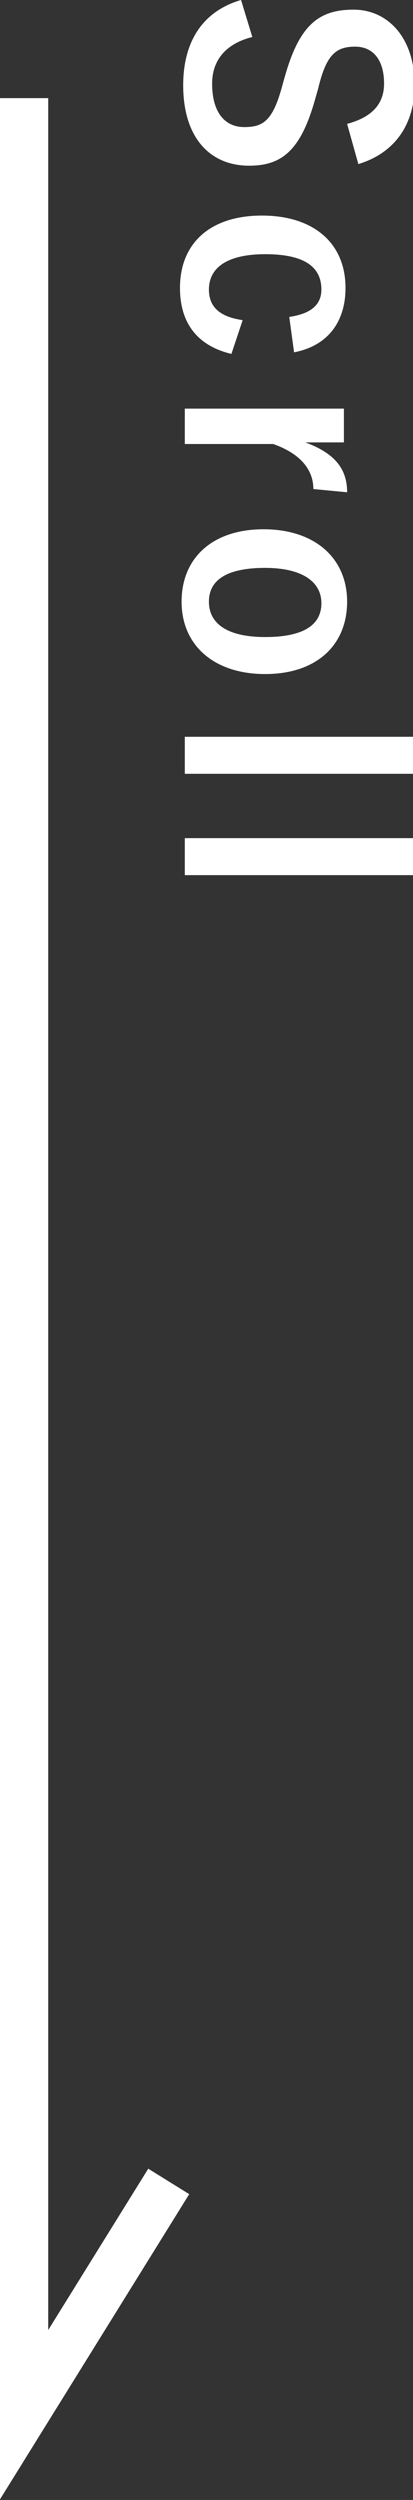
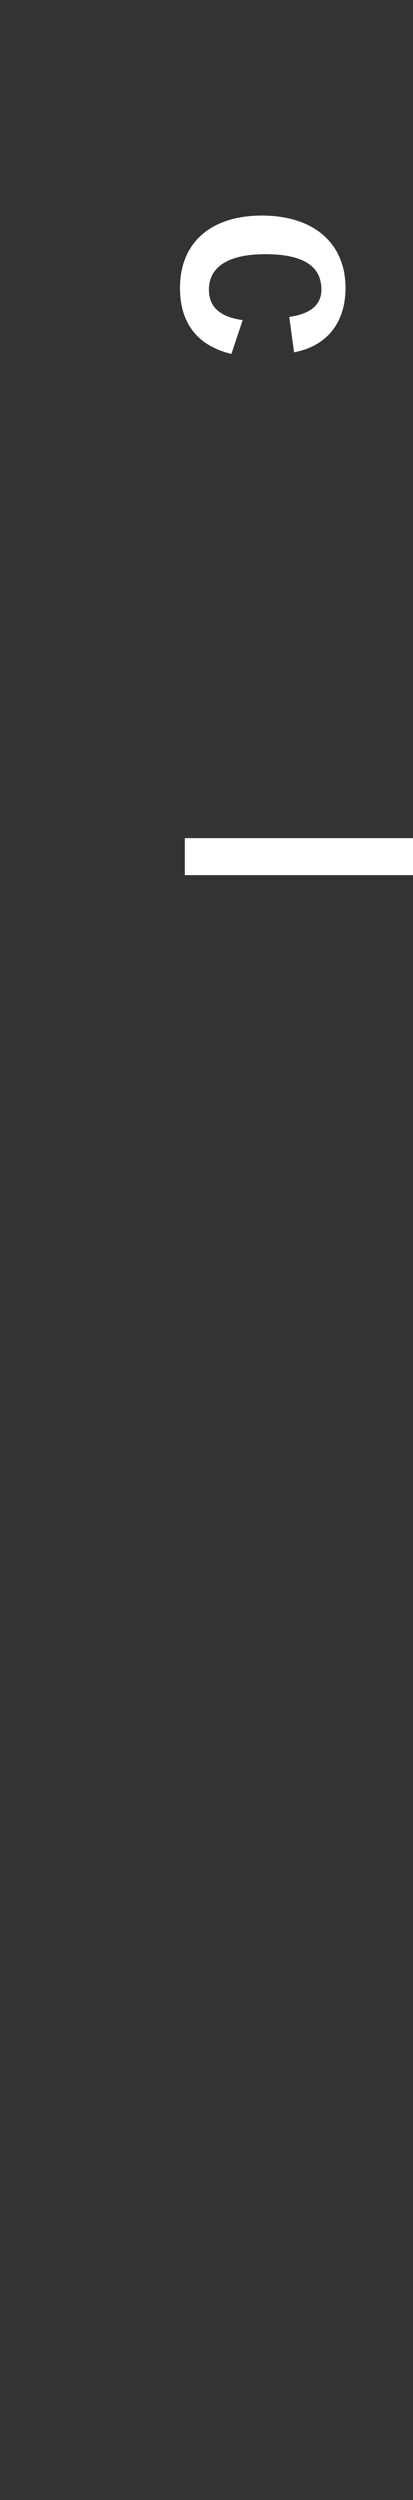
<svg xmlns="http://www.w3.org/2000/svg" version="1.1" id="レイヤー_1" x="0px" y="0px" viewBox="0 0 25.7 155.4" style="enable-background:new 0 0 25.7 155.4;" xml:space="preserve">
  <rect x="0" y="0" width="25.7" height="155.4" fill="#333333" stroke="none" />
  <style type="text/css">
	.st0{fill:none;stroke:#FFFFFF;stroke-width:3;stroke-miterlimit:10;}
	.st1{fill:#FFFFFF;}
</style>
  <g>
-     <polyline class="st0" points="1.5,6.1 1.5,150.1 10.5,135.6  " />
    <g>
-       <path class="st1" d="M21.6,7.7c1.5-0.4,2.3-1.2,2.3-2.5c0-1.5-0.7-2.3-1.8-2.3c-1.2,0-1.8,0.5-2.3,2.6l-0.2,0.7    c-0.9,3.2-2.1,4.1-4.1,4.1c-2.4,0-4.1-1.7-4.1-5c0-2.7,1.2-4.6,3.6-5.3l0.7,2.3c-1.6,0.4-2.5,1.4-2.5,2.9c0,1.8,0.8,2.7,2,2.7    c1.2,0,1.8-0.4,2.4-2.7l0.2-0.7c0.9-3,2.1-3.9,4.2-3.9c2.1,0,3.8,1.7,3.8,4.7c0,2.4-1.2,4.2-3.5,4.9L21.6,7.7z" />
      <path class="st1" d="M18,19.7c1.4-0.2,2-0.8,2-1.7c0-1.5-1.2-2.2-3.5-2.2c-2.3,0-3.5,0.8-3.5,2.2c0,1.1,0.7,1.7,2.1,1.9L14.4,22    c-2.1-0.5-3.2-1.9-3.2-4.1c0-2.8,1.9-4.5,5.1-4.5s5.2,1.7,5.2,4.5c0,2.1-1.1,3.6-3.2,4L18,19.7z" />
-       <path class="st1" d="M19.5,30.4c0-1.2-0.8-2.2-2.5-2.8h-5.5v-2.2h9.9v2.1H19c1.9,0.7,2.6,1.7,2.6,3.1L19.5,30.4z" />
-       <path class="st1" d="M16.5,41.9c-3.2,0-5.2-1.8-5.2-4.5s1.9-4.5,5.1-4.5s5.2,1.8,5.2,4.5C21.6,40.1,19.7,41.9,16.5,41.9z     M16.5,35.3c-2.3,0-3.5,0.7-3.5,2.1s1.2,2.2,3.5,2.2c2.3,0,3.5-0.7,3.5-2.1S18.7,35.3,16.5,35.3z" />
-       <path class="st1" d="M11.5,48.1v-2.3h14.2v2.3H11.5z" />
      <path class="st1" d="M11.5,54.4v-2.3h14.2v2.3H11.5z" />
    </g>
  </g>
</svg>